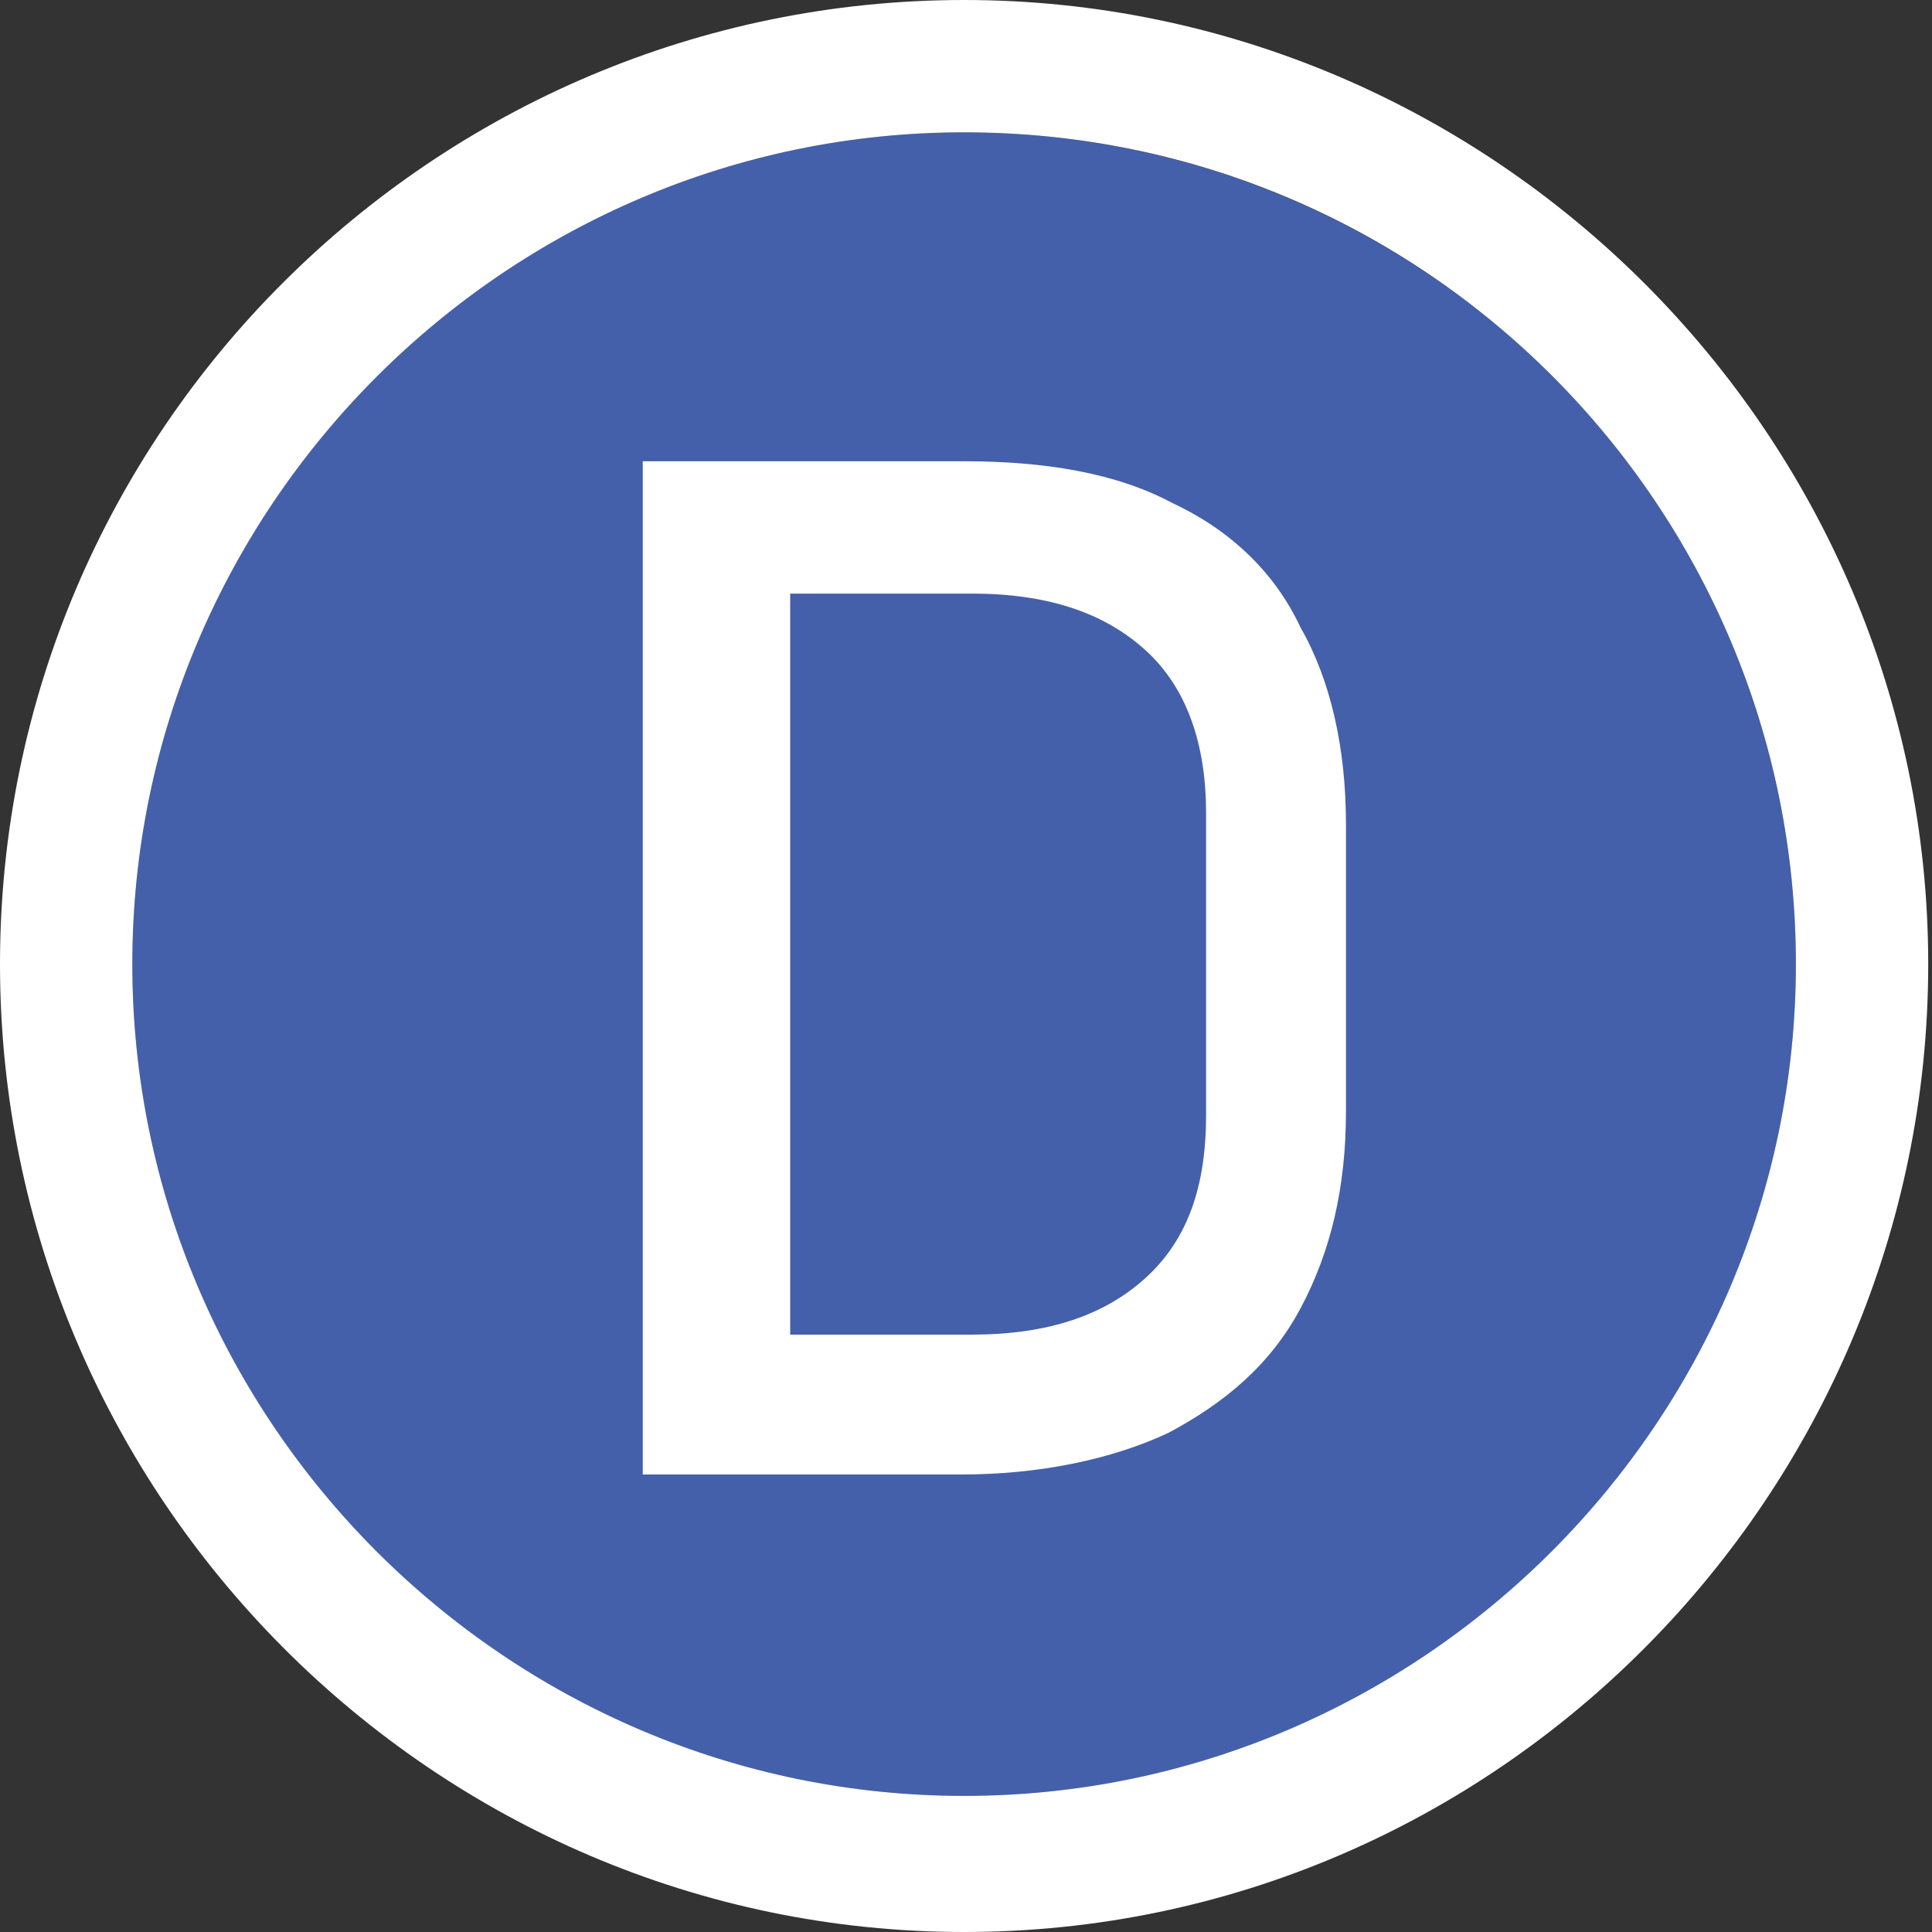
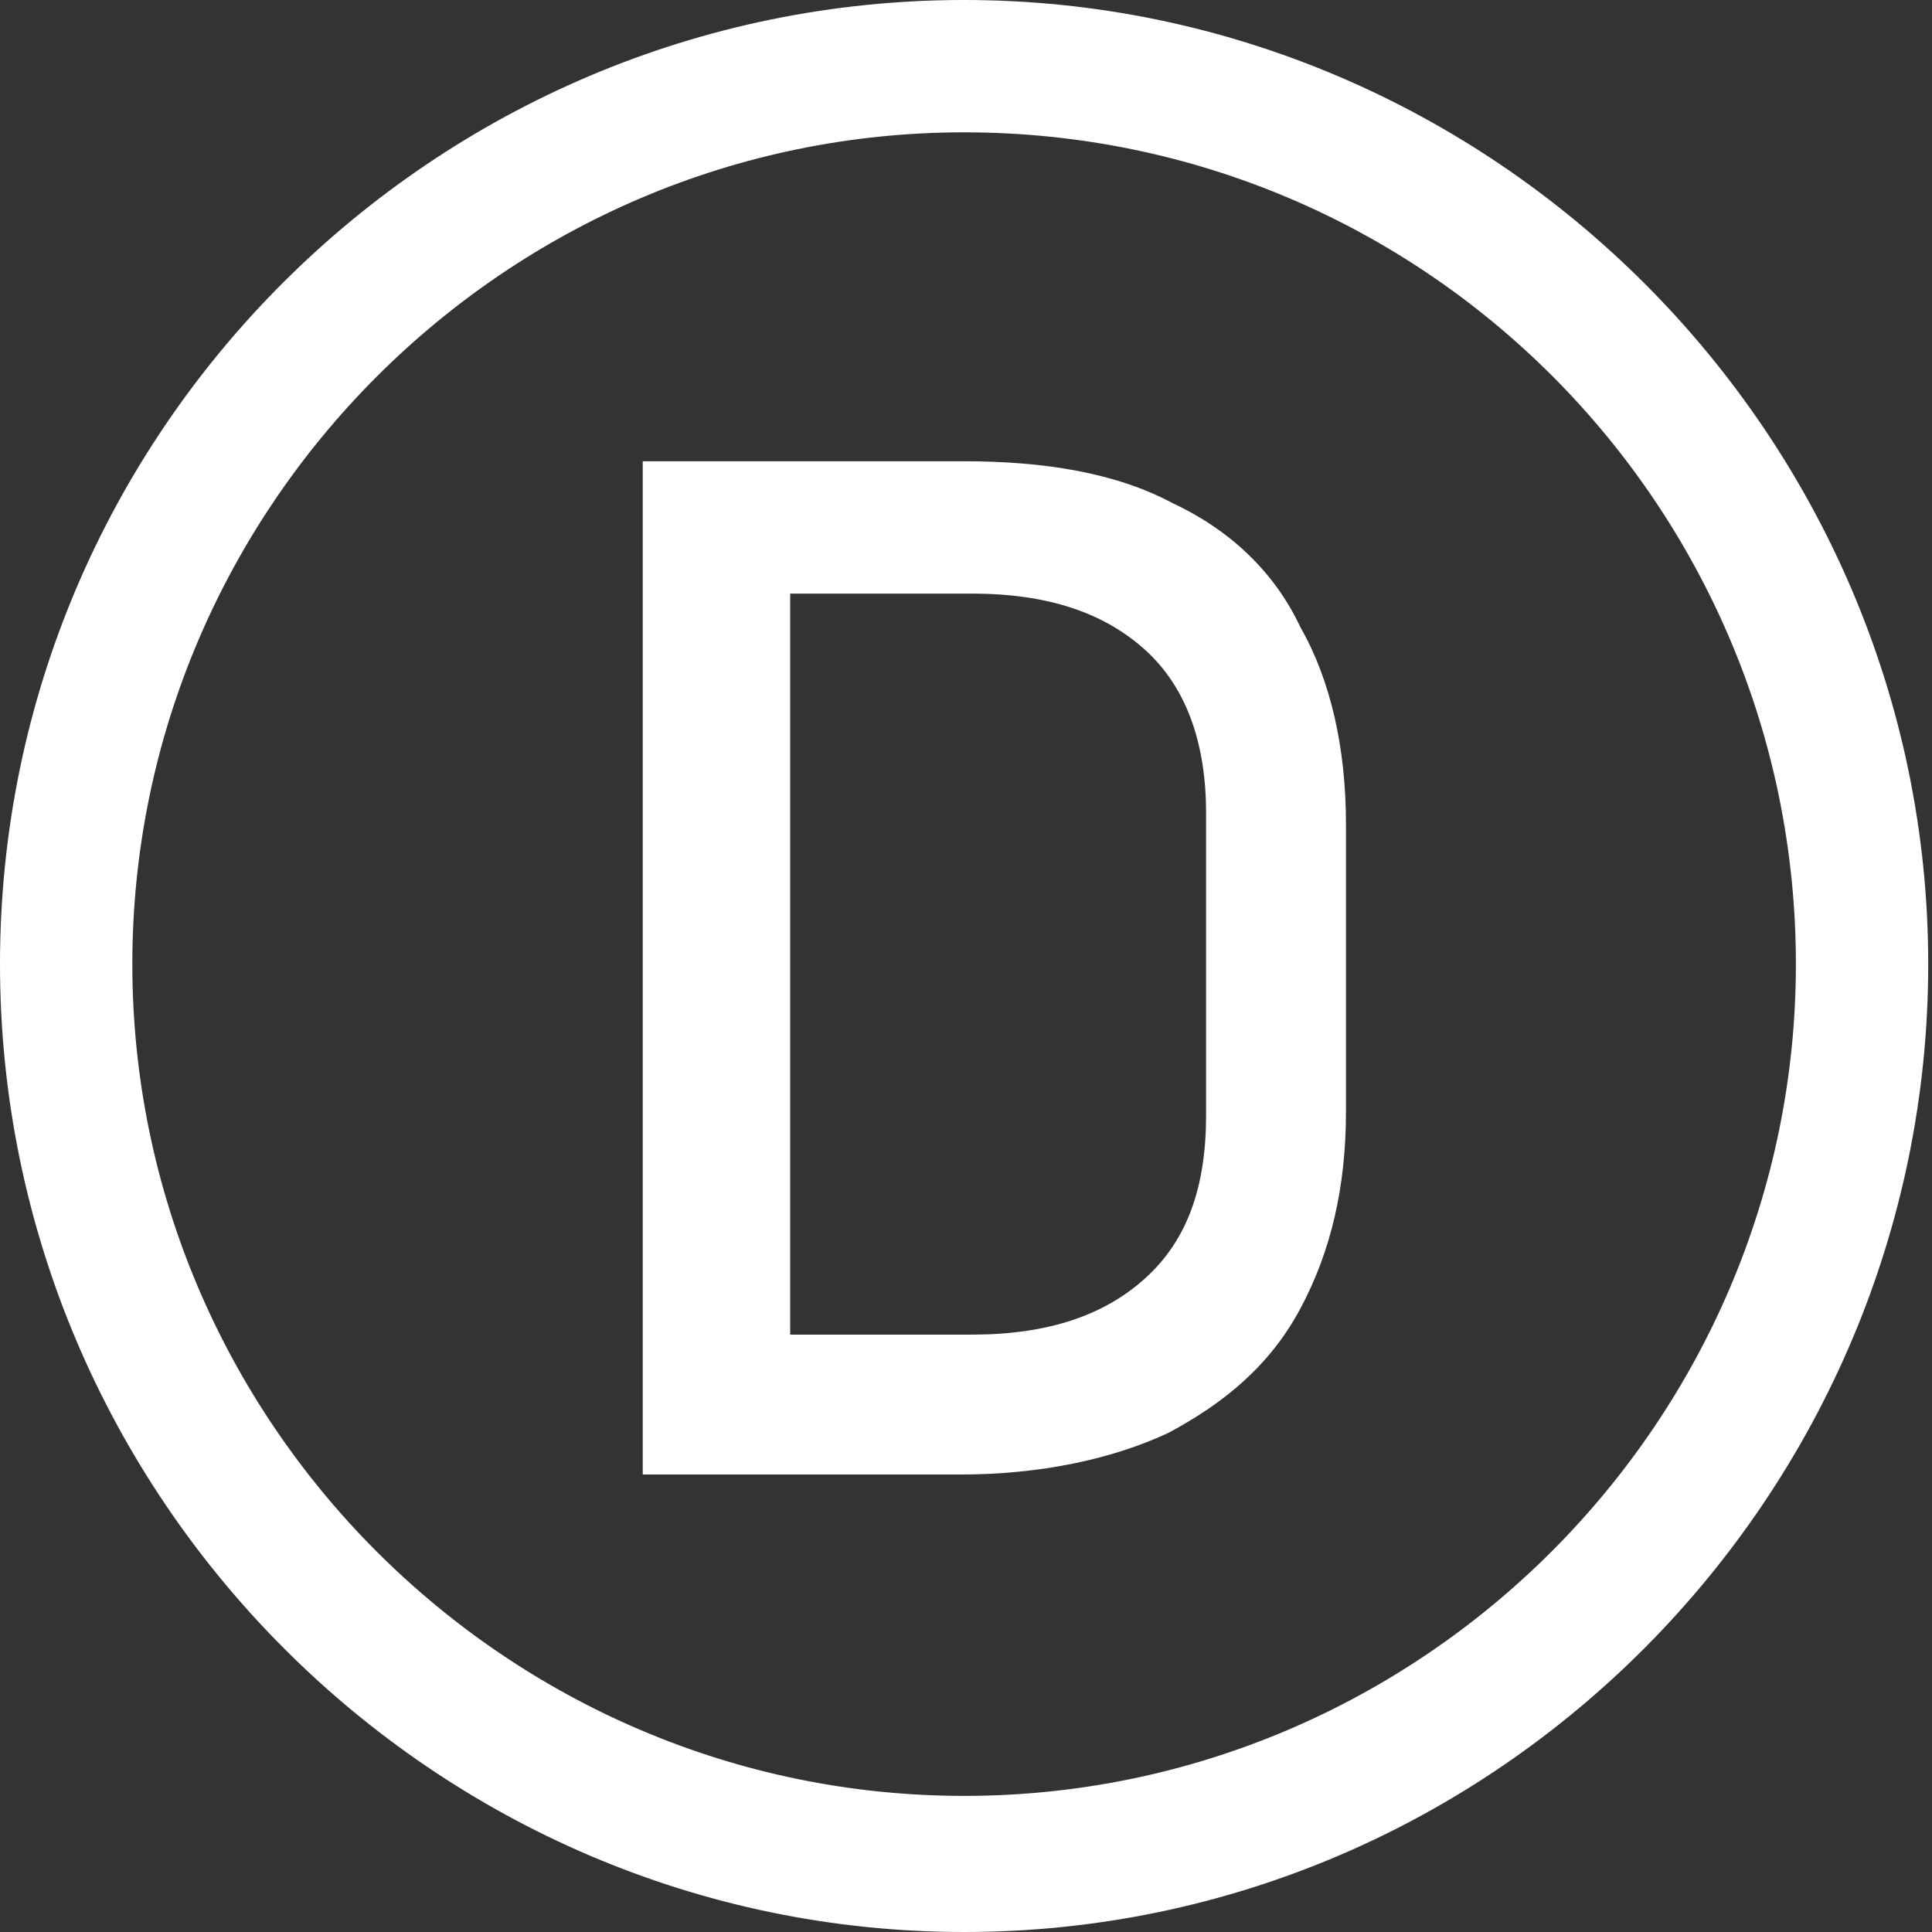
<svg xmlns="http://www.w3.org/2000/svg" version="1.1" id="Слой_1" x="0px" y="0px" viewBox="0 0 51.1 51.1" style="enable-background:new 0 0 51.1 51.1;" xml:space="preserve">
  <rect x="0" y="0" width="51.1" height="51.1" fill="#333333" stroke="none" />
  <style type="text/css">
	.st0{fill:#4460AA;}
	.st1{fill:#FFFFFF;}
</style>
-   <circle class="st0" cx="25.5" cy="25.5" r="22" />
  <path class="st1" d="M25.5,51.1C11.5,51.1,0,39.6,0,25.5S11.5,0,25.5,0s25.5,11.5,25.5,25.5S39.6,51.1,25.5,51.1z M25.5,3.5  c-12.1,0-22,9.9-22,22s9.9,22,22,22s22-9.9,22-22S37.7,3.5,25.5,3.5z" />
  <path class="st1" d="M31,13.3c-1.5-0.8-3.4-1.1-5.5-1.1h-4.7h-1.2H17v26.8h2.5h1.2h4.7c2.1,0,4-0.4,5.5-1.1c1.5-0.8,2.7-1.8,3.5-3.3  s1.2-3.2,1.2-5.2v-7.6c0-2-0.4-3.8-1.2-5.2C33.7,15.1,32.5,14,31,13.3z M31.9,29.5c0,1.9-0.5,3.3-1.6,4.3c-1.1,1-2.6,1.5-4.6,1.5  h-4.8V15.7h4.8c2,0,3.5,0.5,4.6,1.5c1.1,1,1.6,2.5,1.6,4.3V29.5z" />
</svg>